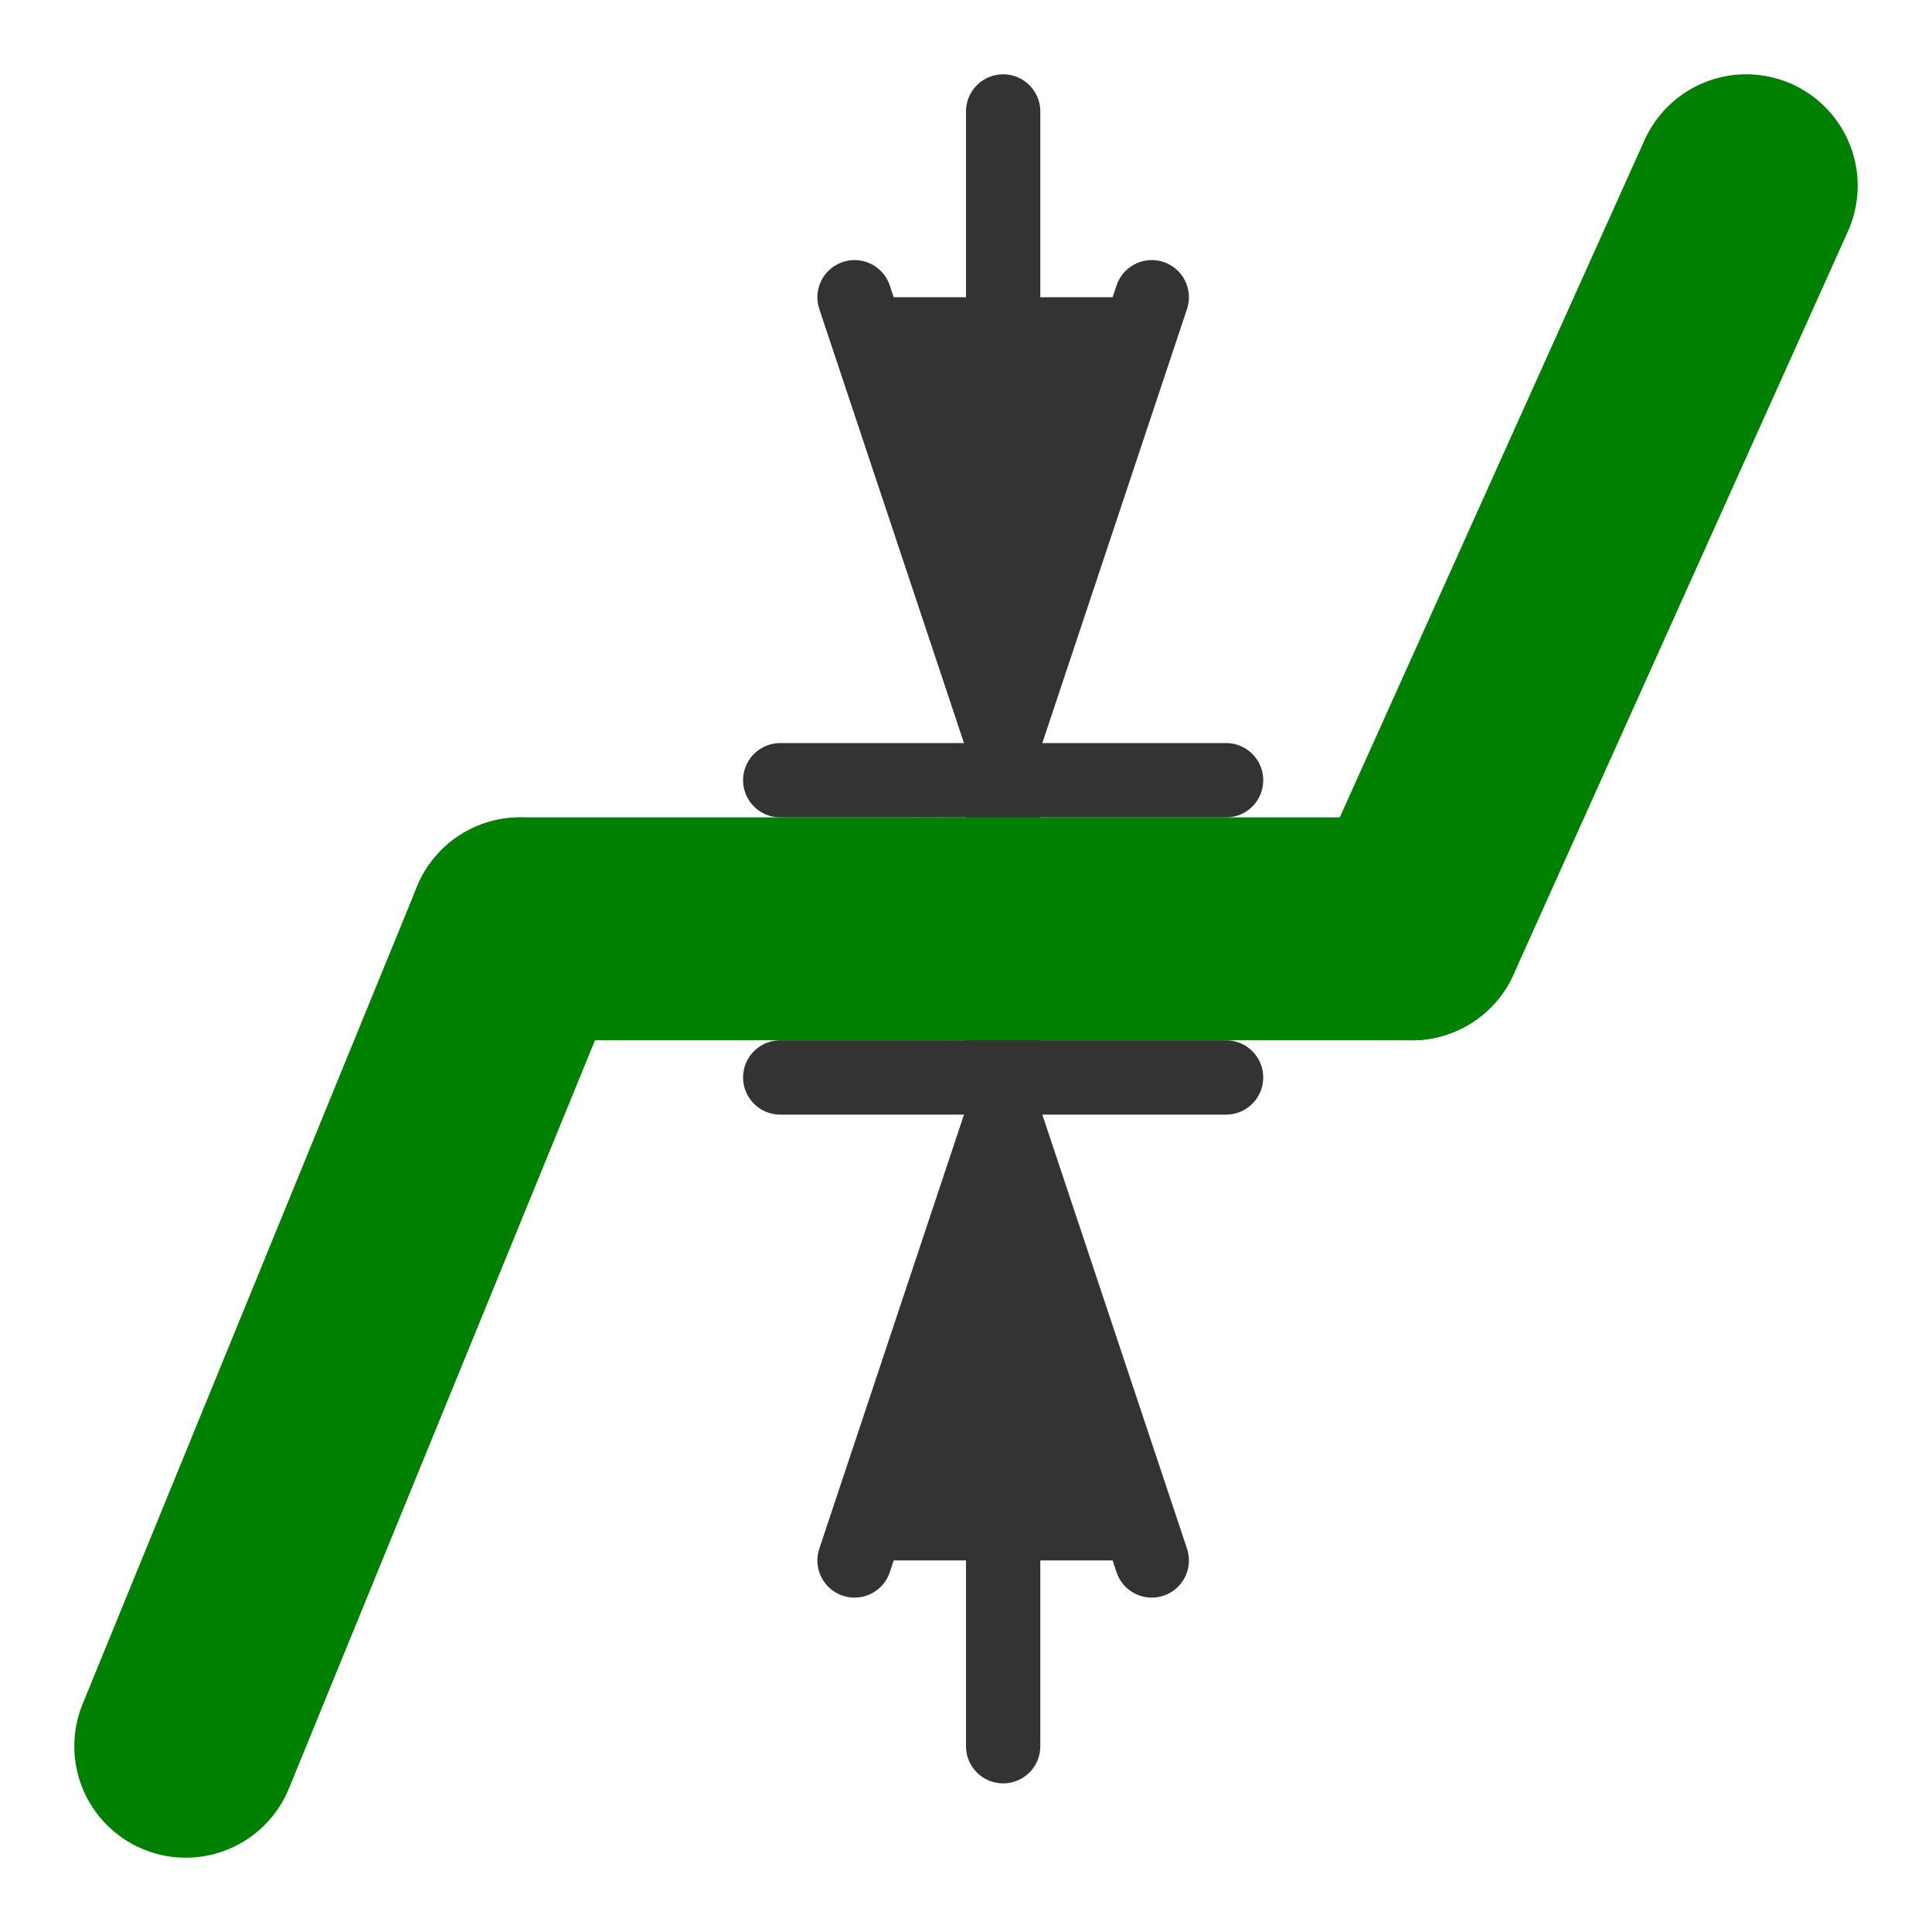
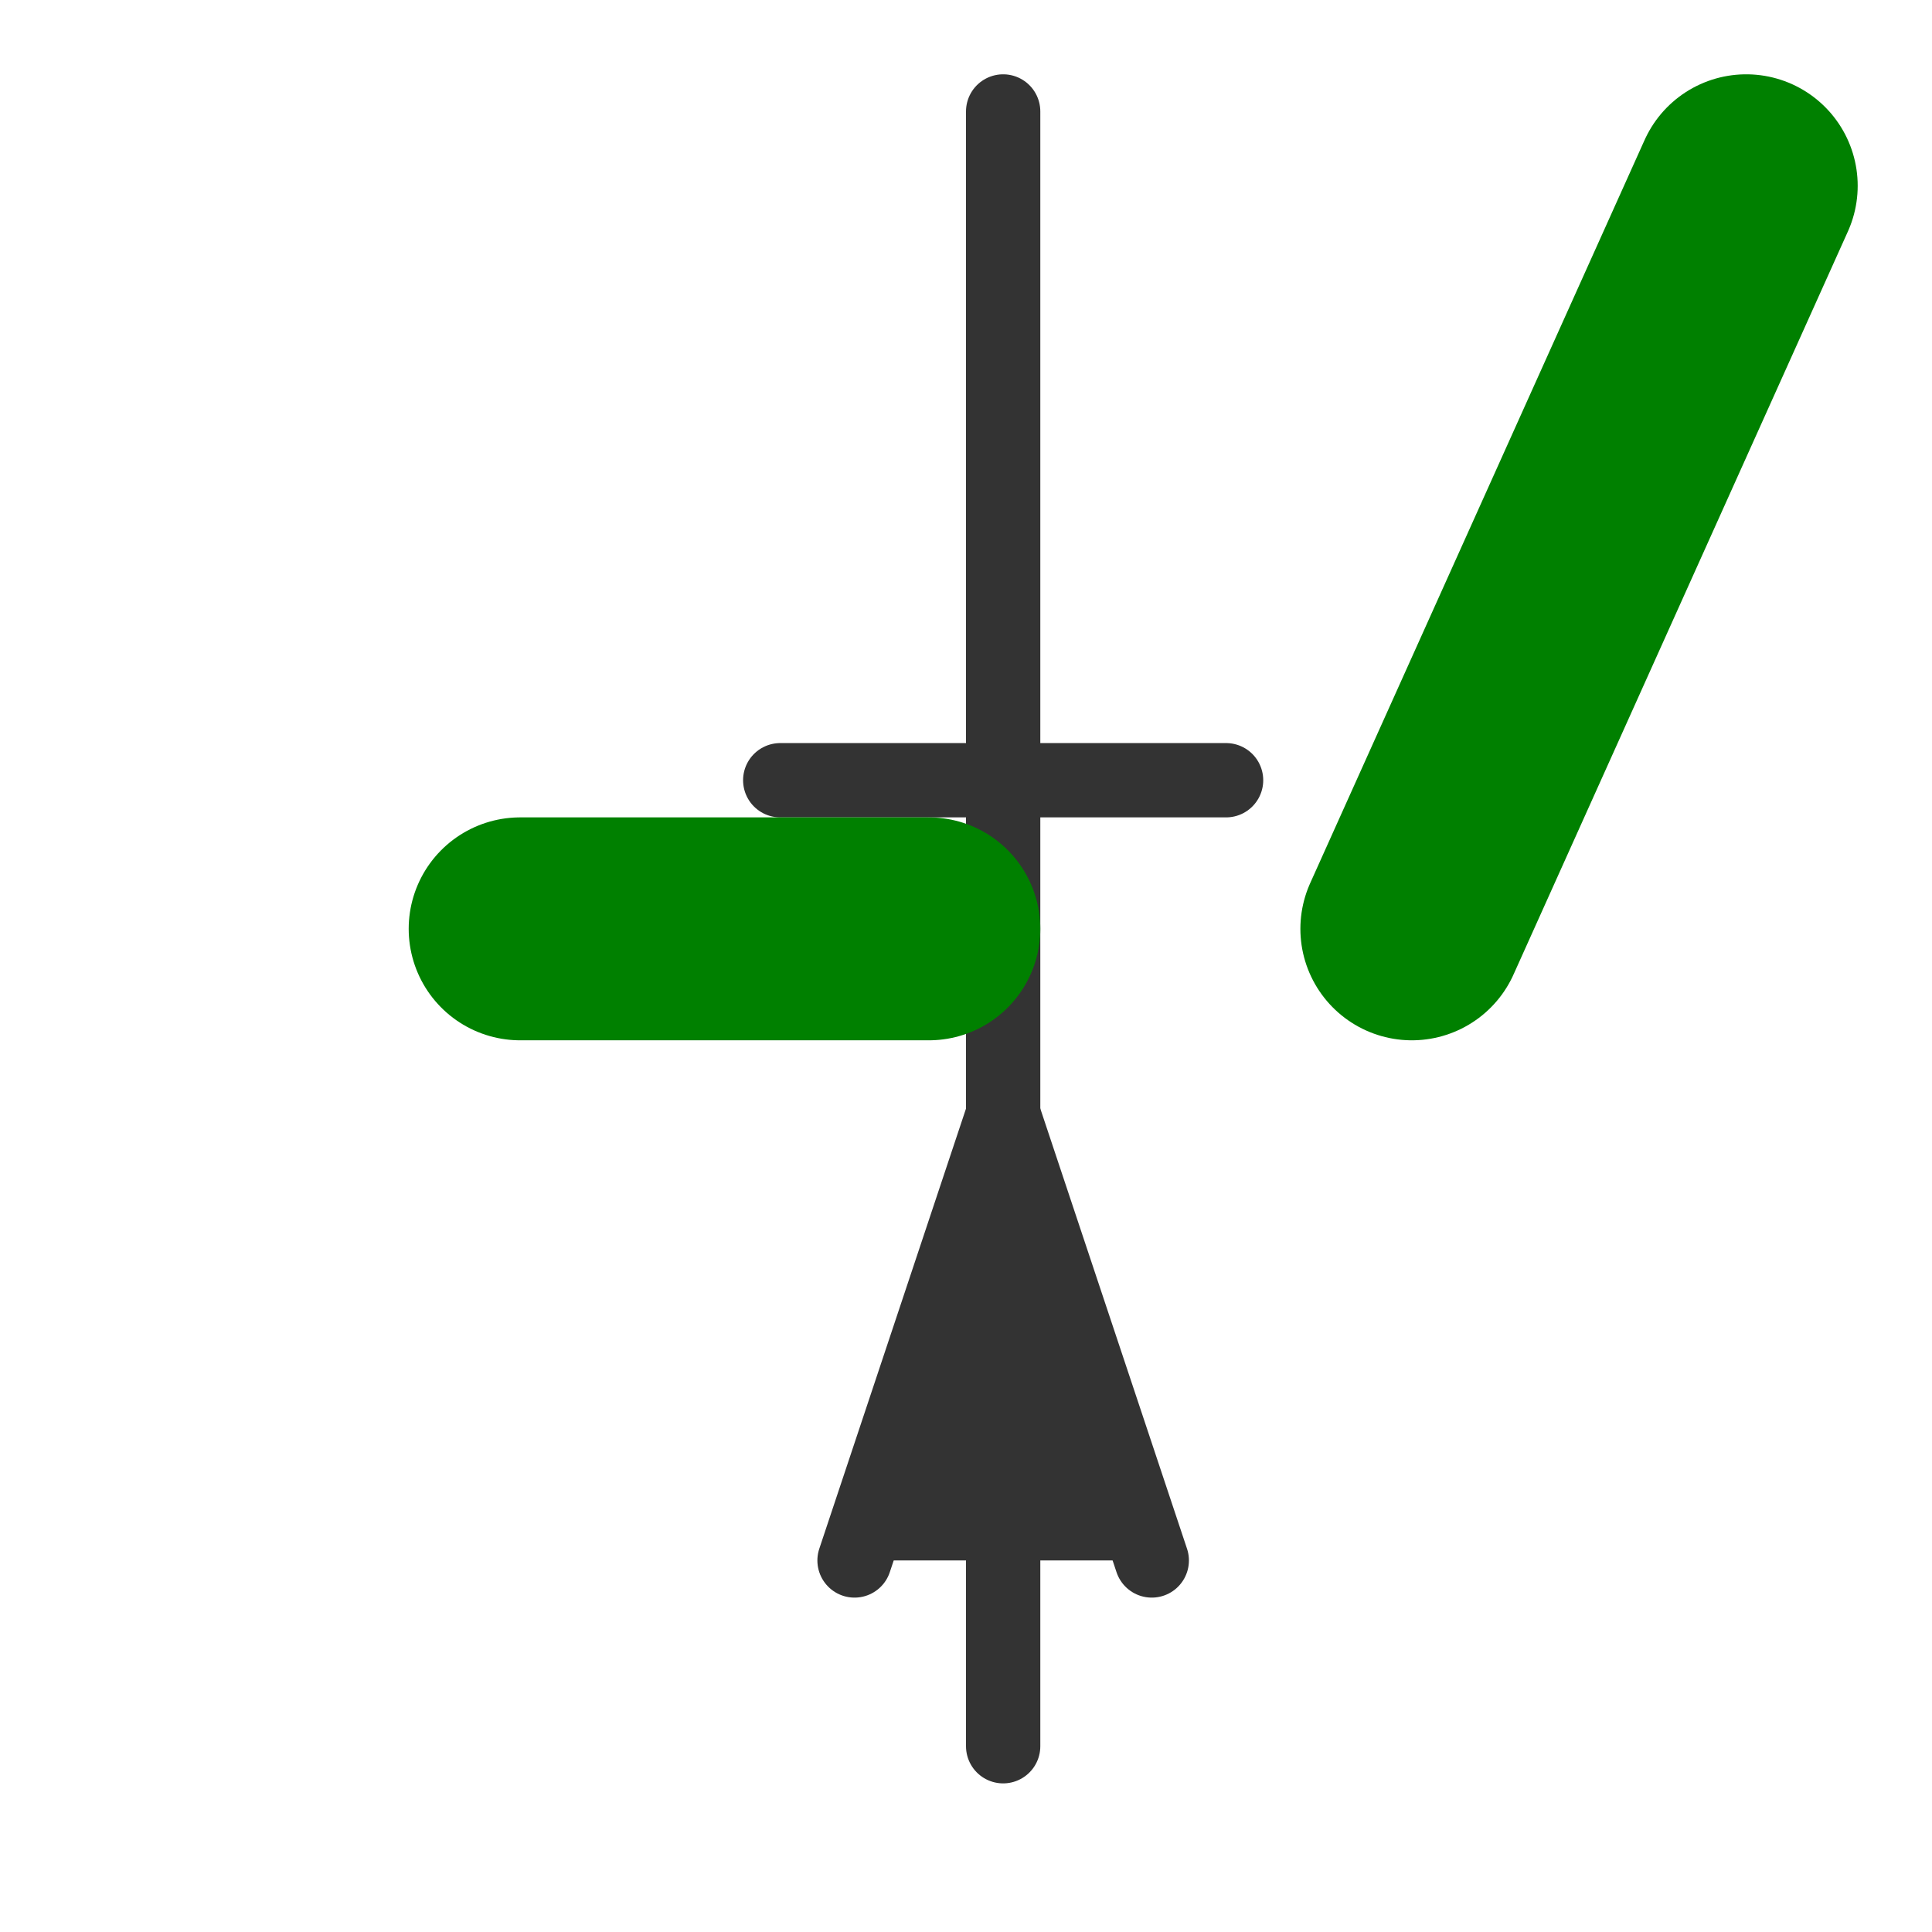
<svg xmlns="http://www.w3.org/2000/svg" xmlns:ns1="http://www.inkscape.org/namespaces/inkscape" xmlns:ns2="http://sodipodi.sourceforge.net/DTD/sodipodi-0.dtd" xmlns:xlink="http://www.w3.org/1999/xlink" height="26" width="26" version="1.1" id="svg2" ns1:version="0.48.4 r9939" ns2:docname="width_segment.svg">
  <ns2:namedview pagecolor="#ffffff" bordercolor="#666666" borderopacity="1" objecttolerance="10" gridtolerance="10" guidetolerance="10" ns1:pageopacity="0" ns1:pageshadow="2" ns1:window-width="1366" ns1:window-height="744" id="namedview38" showgrid="true" ns1:snap-to-guides="false" ns1:snap-grids="true" ns1:zoom="22.961538" ns1:cx="17.180906" ns1:cy="11.519263" ns1:window-x="0" ns1:window-y="24" ns1:window-maximized="1" ns1:current-layer="svg2">
    <ns1:grid type="xygrid" id="grid3017" empspacing="2" visible="true" enabled="true" snapvisiblegridlinesonly="true" spacingx="0.5px" spacingy="0.5px" />
  </ns2:namedview>
  <defs id="defs4">
    <filter id="c" height="1.365" width="1.21" color-interpolation-filters="sRGB" y="-0.183" x="-0.105">
      <feGaussianBlur stdDeviation="1.598" id="feGaussianBlur7" />
    </filter>
    <filter id="d" height="1.47" width="1.481" color-interpolation-filters="sRGB" y="-0.235" x="-0.24">
      <feGaussianBlur stdDeviation="1.598" id="feGaussianBlur10" />
    </filter>
    <radialGradient ns1:collect="always" xlink:href="#linearGradient3778" id="radialGradient3784" cx="16" cy="7.929" fx="16" fy="7.929" r="8" gradientUnits="userSpaceOnUse" gradientTransform="matrix(0.875,2.9802322e-8,-2.9802322e-8,0.875,3.5,10.562)" />
    <linearGradient id="linearGradient3778">
      <stop style="stop-color:#2b3fc5;stop-opacity:1" offset="0" id="stop3780" />
      <stop id="stop3786" offset="0.357" style="stop-color:#2b3fc5;stop-opacity:1" />
      <stop style="stop-color:#1b2999;stop-opacity:1" offset="1" id="stop3782" />
    </linearGradient>
    <radialGradient ns1:collect="always" xlink:href="#linearGradient3778-1-2" id="radialGradient3784-4-4" cx="16" cy="7.929" fx="16" fy="7.929" r="8" gradientUnits="userSpaceOnUse" gradientTransform="matrix(0.875,2.9802322e-8,-2.9802322e-8,0.875,3.5,10.562)" />
    <linearGradient id="linearGradient3778-1-2">
      <stop style="stop-color:#15a410;stop-opacity:1" offset="0" id="stop3780-6-7" />
      <stop id="stop3786-3-2" offset="0.357" style="stop-color:#159e0f;stop-opacity:1" />
      <stop style="stop-color:#12820c;stop-opacity:1" offset="1" id="stop3782-2-1" />
    </linearGradient>
    <linearGradient id="linearGradient3778-9">
      <stop style="stop-color:#2b3fc5;stop-opacity:1" offset="0" id="stop3780-8" />
      <stop id="stop3786-1" offset="0.357" style="stop-color:#2b3fc5;stop-opacity:1" />
      <stop style="stop-color:#1b2999;stop-opacity:1" offset="1" id="stop3782-6" />
    </linearGradient>
  </defs>
-   <path style="fill:none;stroke:#008000;stroke-width:3;stroke-linecap:round;stroke-linejoin:miter;stroke-miterlimit:4;stroke-opacity:1;stroke-dasharray:none" d="m 7,12.5 -4.5,11" id="path2990" ns1:connector-curvature="0" ns2:nodetypes="cc" />
  <path style="fill:none;stroke:#008000;stroke-width:3;stroke-linecap:round;stroke-linejoin:miter;stroke-miterlimit:4;stroke-opacity:1;stroke-dasharray:none" d="m 19,12.5 4.5,-10" id="path3024" ns1:connector-curvature="0" ns2:nodetypes="cc" />
  <path style="fill:#333333;stroke:#333333;stroke-width:1px;stroke-linecap:round;stroke-linejoin:miter;stroke-opacity:1" d="m 13.5,1.5 0,22" id="path5185" ns1:connector-curvature="0" ns2:nodetypes="cc" />
  <path ns2:nodetypes="ccc" style="fill:#333333;stroke:#333333;stroke-width:1px;stroke-linecap:round;stroke-linejoin:round;stroke-opacity:1" d="m 11.5,21 2,-6 2,6" id="path5191" ns1:connector-curvature="0" />
-   <path ns2:nodetypes="ccc" style="fill:#333333;stroke:#333333;stroke-width:1px;stroke-linecap:round;stroke-linejoin:round;stroke-opacity:1" d="m 15.5,4 -2,6 -2,-6" id="path5195" ns1:connector-curvature="0" />
  <path ns2:nodetypes="cc" ns1:connector-curvature="0" id="path3086" d="m 16.5,10.5 -6,0" style="fill:#333333;stroke:#333333;stroke-width:1px;stroke-linecap:round;stroke-linejoin:miter;stroke-opacity:1" />
-   <path style="fill:#333333;stroke:#333333;stroke-width:1px;stroke-linecap:round;stroke-linejoin:miter;stroke-opacity:1" d="m 16.5,14.5 -6,0" id="path3088" ns1:connector-curvature="0" ns2:nodetypes="cc" />
-   <path style="fill:none;stroke:#008000;stroke-width:3;stroke-linecap:round;stroke-linejoin:miter;stroke-miterlimit:4;stroke-opacity:1;stroke-dasharray:none" d="m 12.5,12.5 6.5,0" id="path3026" ns1:connector-curvature="0" ns2:nodetypes="cc" />
  <path style="fill:none;stroke:#008000;stroke-width:3;stroke-linecap:round;stroke-linejoin:miter;stroke-miterlimit:4;stroke-opacity:1;stroke-dasharray:none" d="M 12.5,12.5 7,12.5" id="path3022" ns1:connector-curvature="0" ns2:nodetypes="cc" />
</svg>